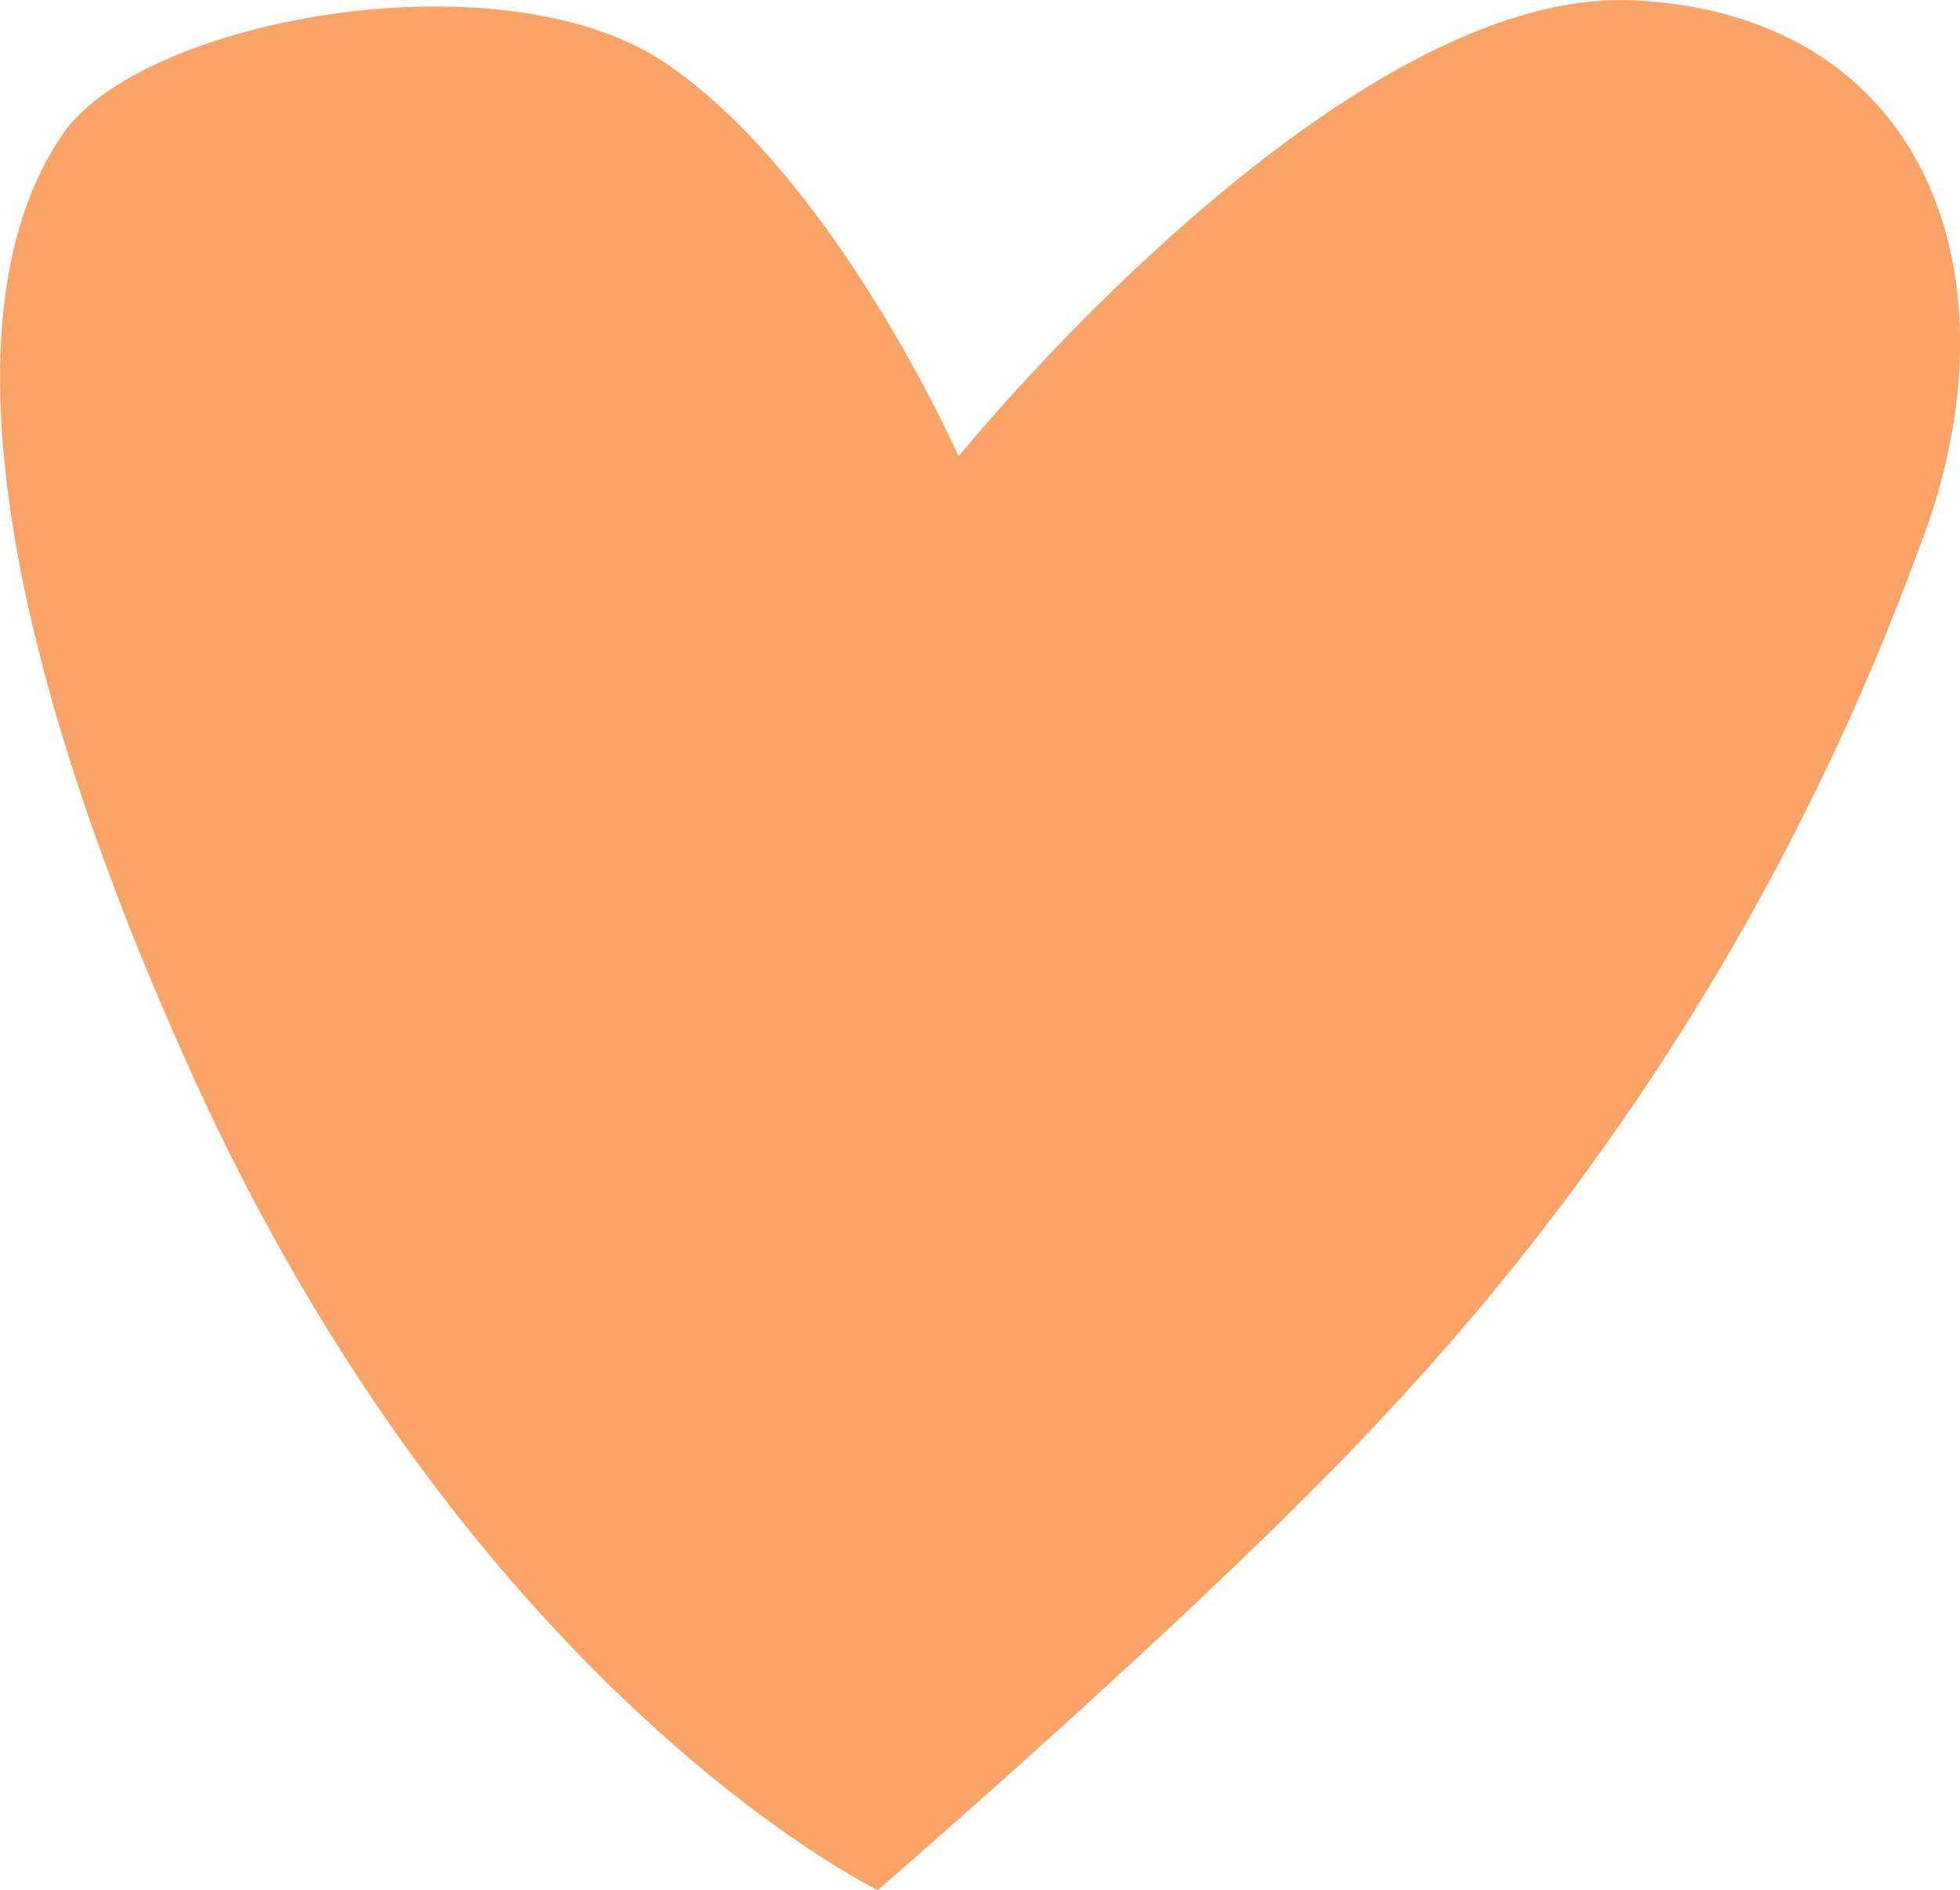
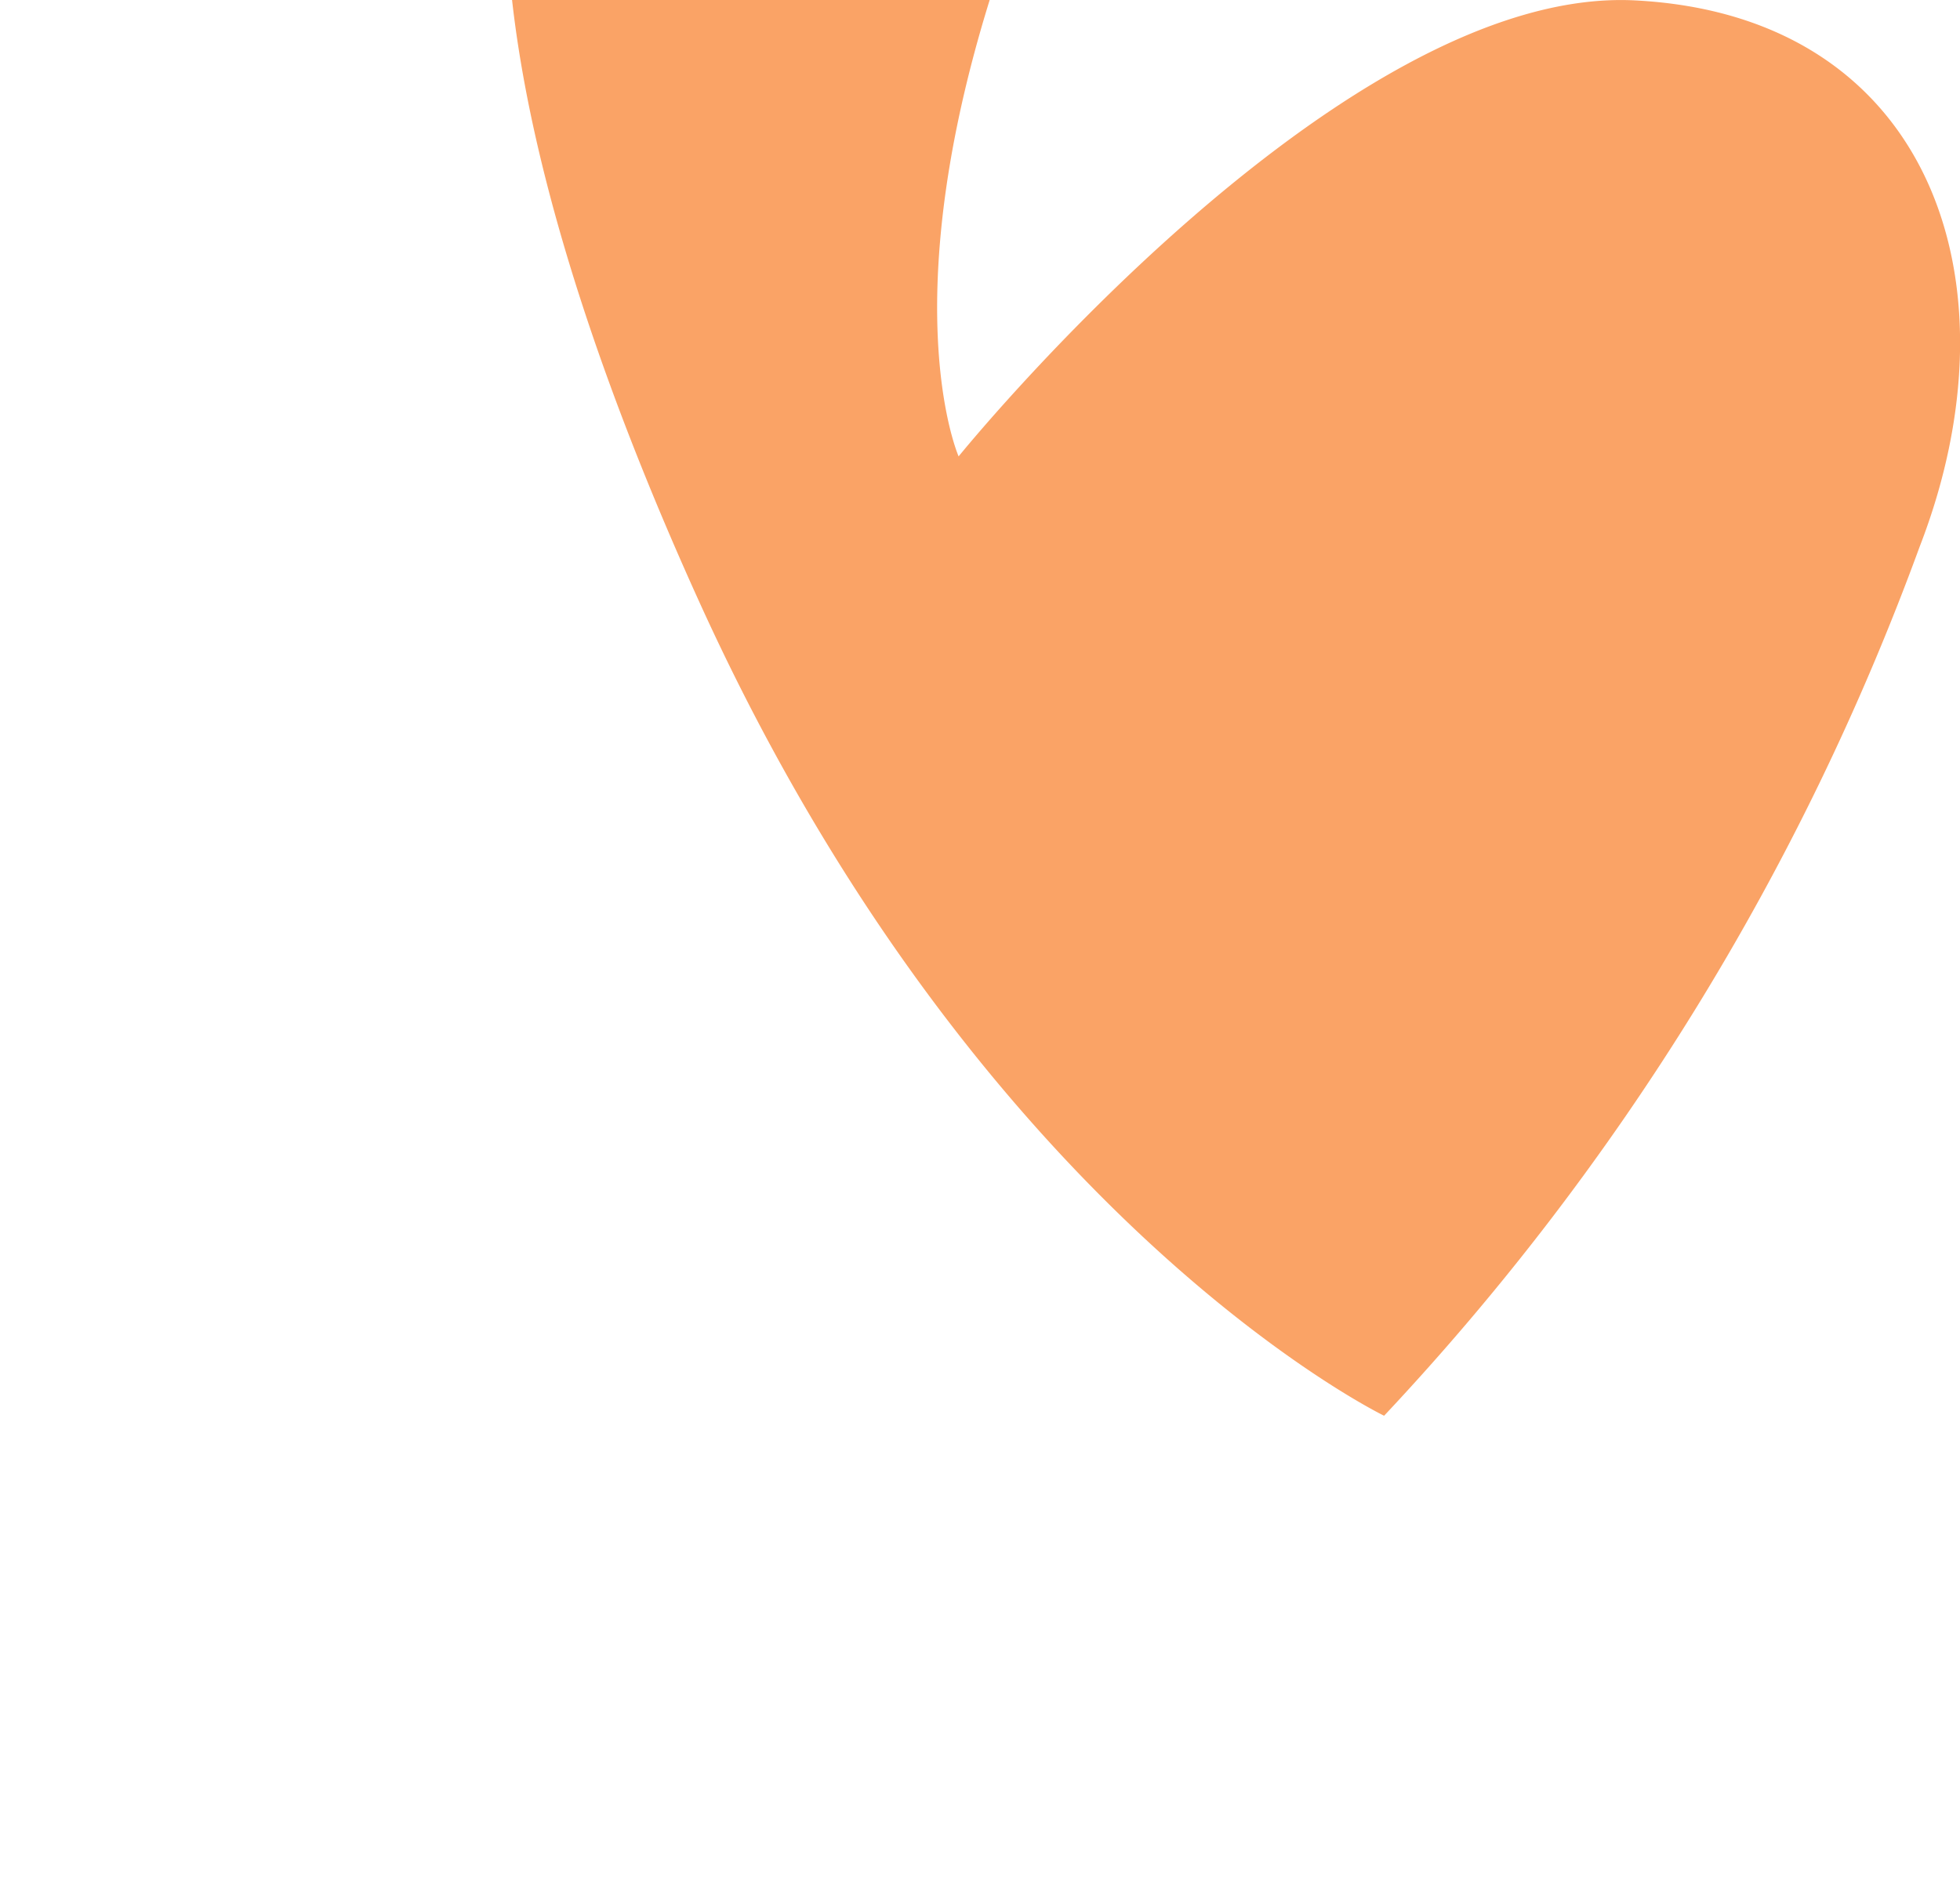
<svg xmlns="http://www.w3.org/2000/svg" width="34.507" height="33.279" viewBox="0 0 34.507 33.279">
-   <path id="Path_12996" data-name="Path 12996" d="M1334.733,989.843s6.713-8.294,11.906-8.029,6.824,4.951,5.013,9.621a44.827,44.827,0,0,1-9.428,15.3c-2.949,3.2-8.914,8.352-8.914,8.352s-7.1-3.438-12.043-14.3c-3.179-6.992-4.548-13.368-2.3-16.626,1.39-2.011,7.741-3.206,10.636-1.223C1332.588,984.982,1334.733,989.843,1334.733,989.843Z" transform="translate(-1317.856 -981.807)" fill="#faa366" />
+   <path id="Path_12996" data-name="Path 12996" d="M1334.733,989.843s6.713-8.294,11.906-8.029,6.824,4.951,5.013,9.621a44.827,44.827,0,0,1-9.428,15.3s-7.1-3.438-12.043-14.3c-3.179-6.992-4.548-13.368-2.3-16.626,1.39-2.011,7.741-3.206,10.636-1.223C1332.588,984.982,1334.733,989.843,1334.733,989.843Z" transform="translate(-1317.856 -981.807)" fill="#faa366" />
</svg>